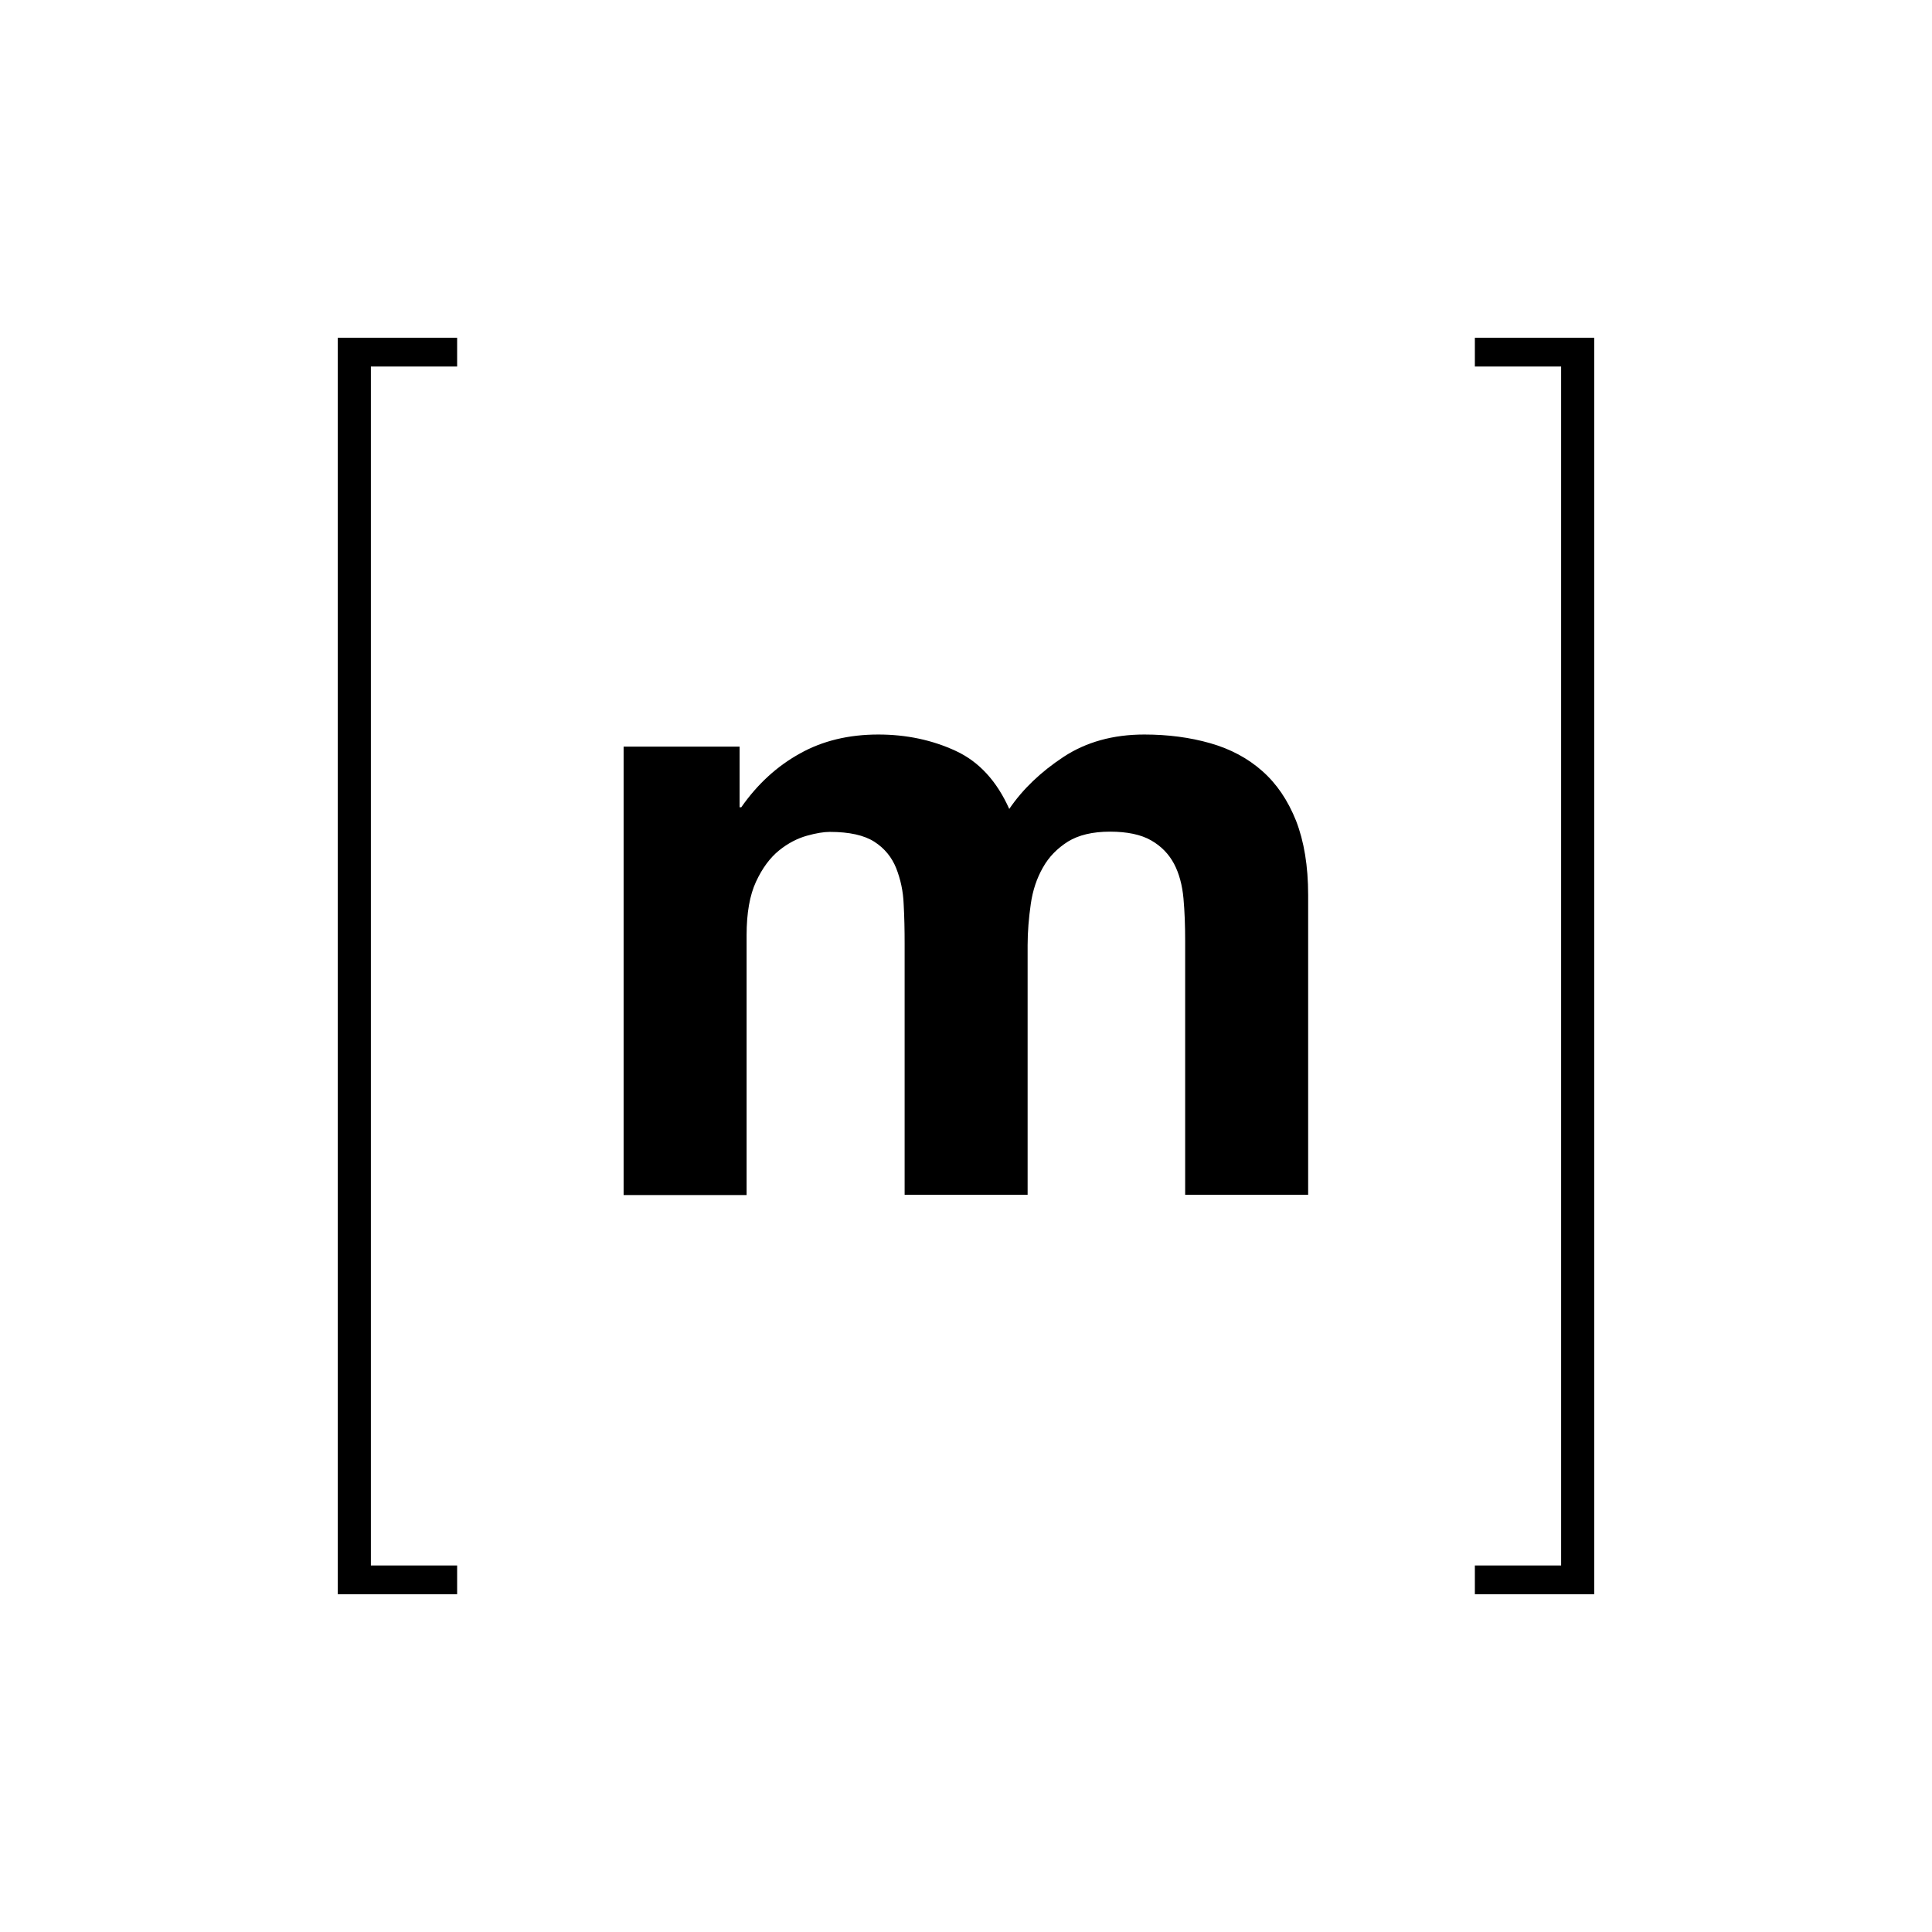
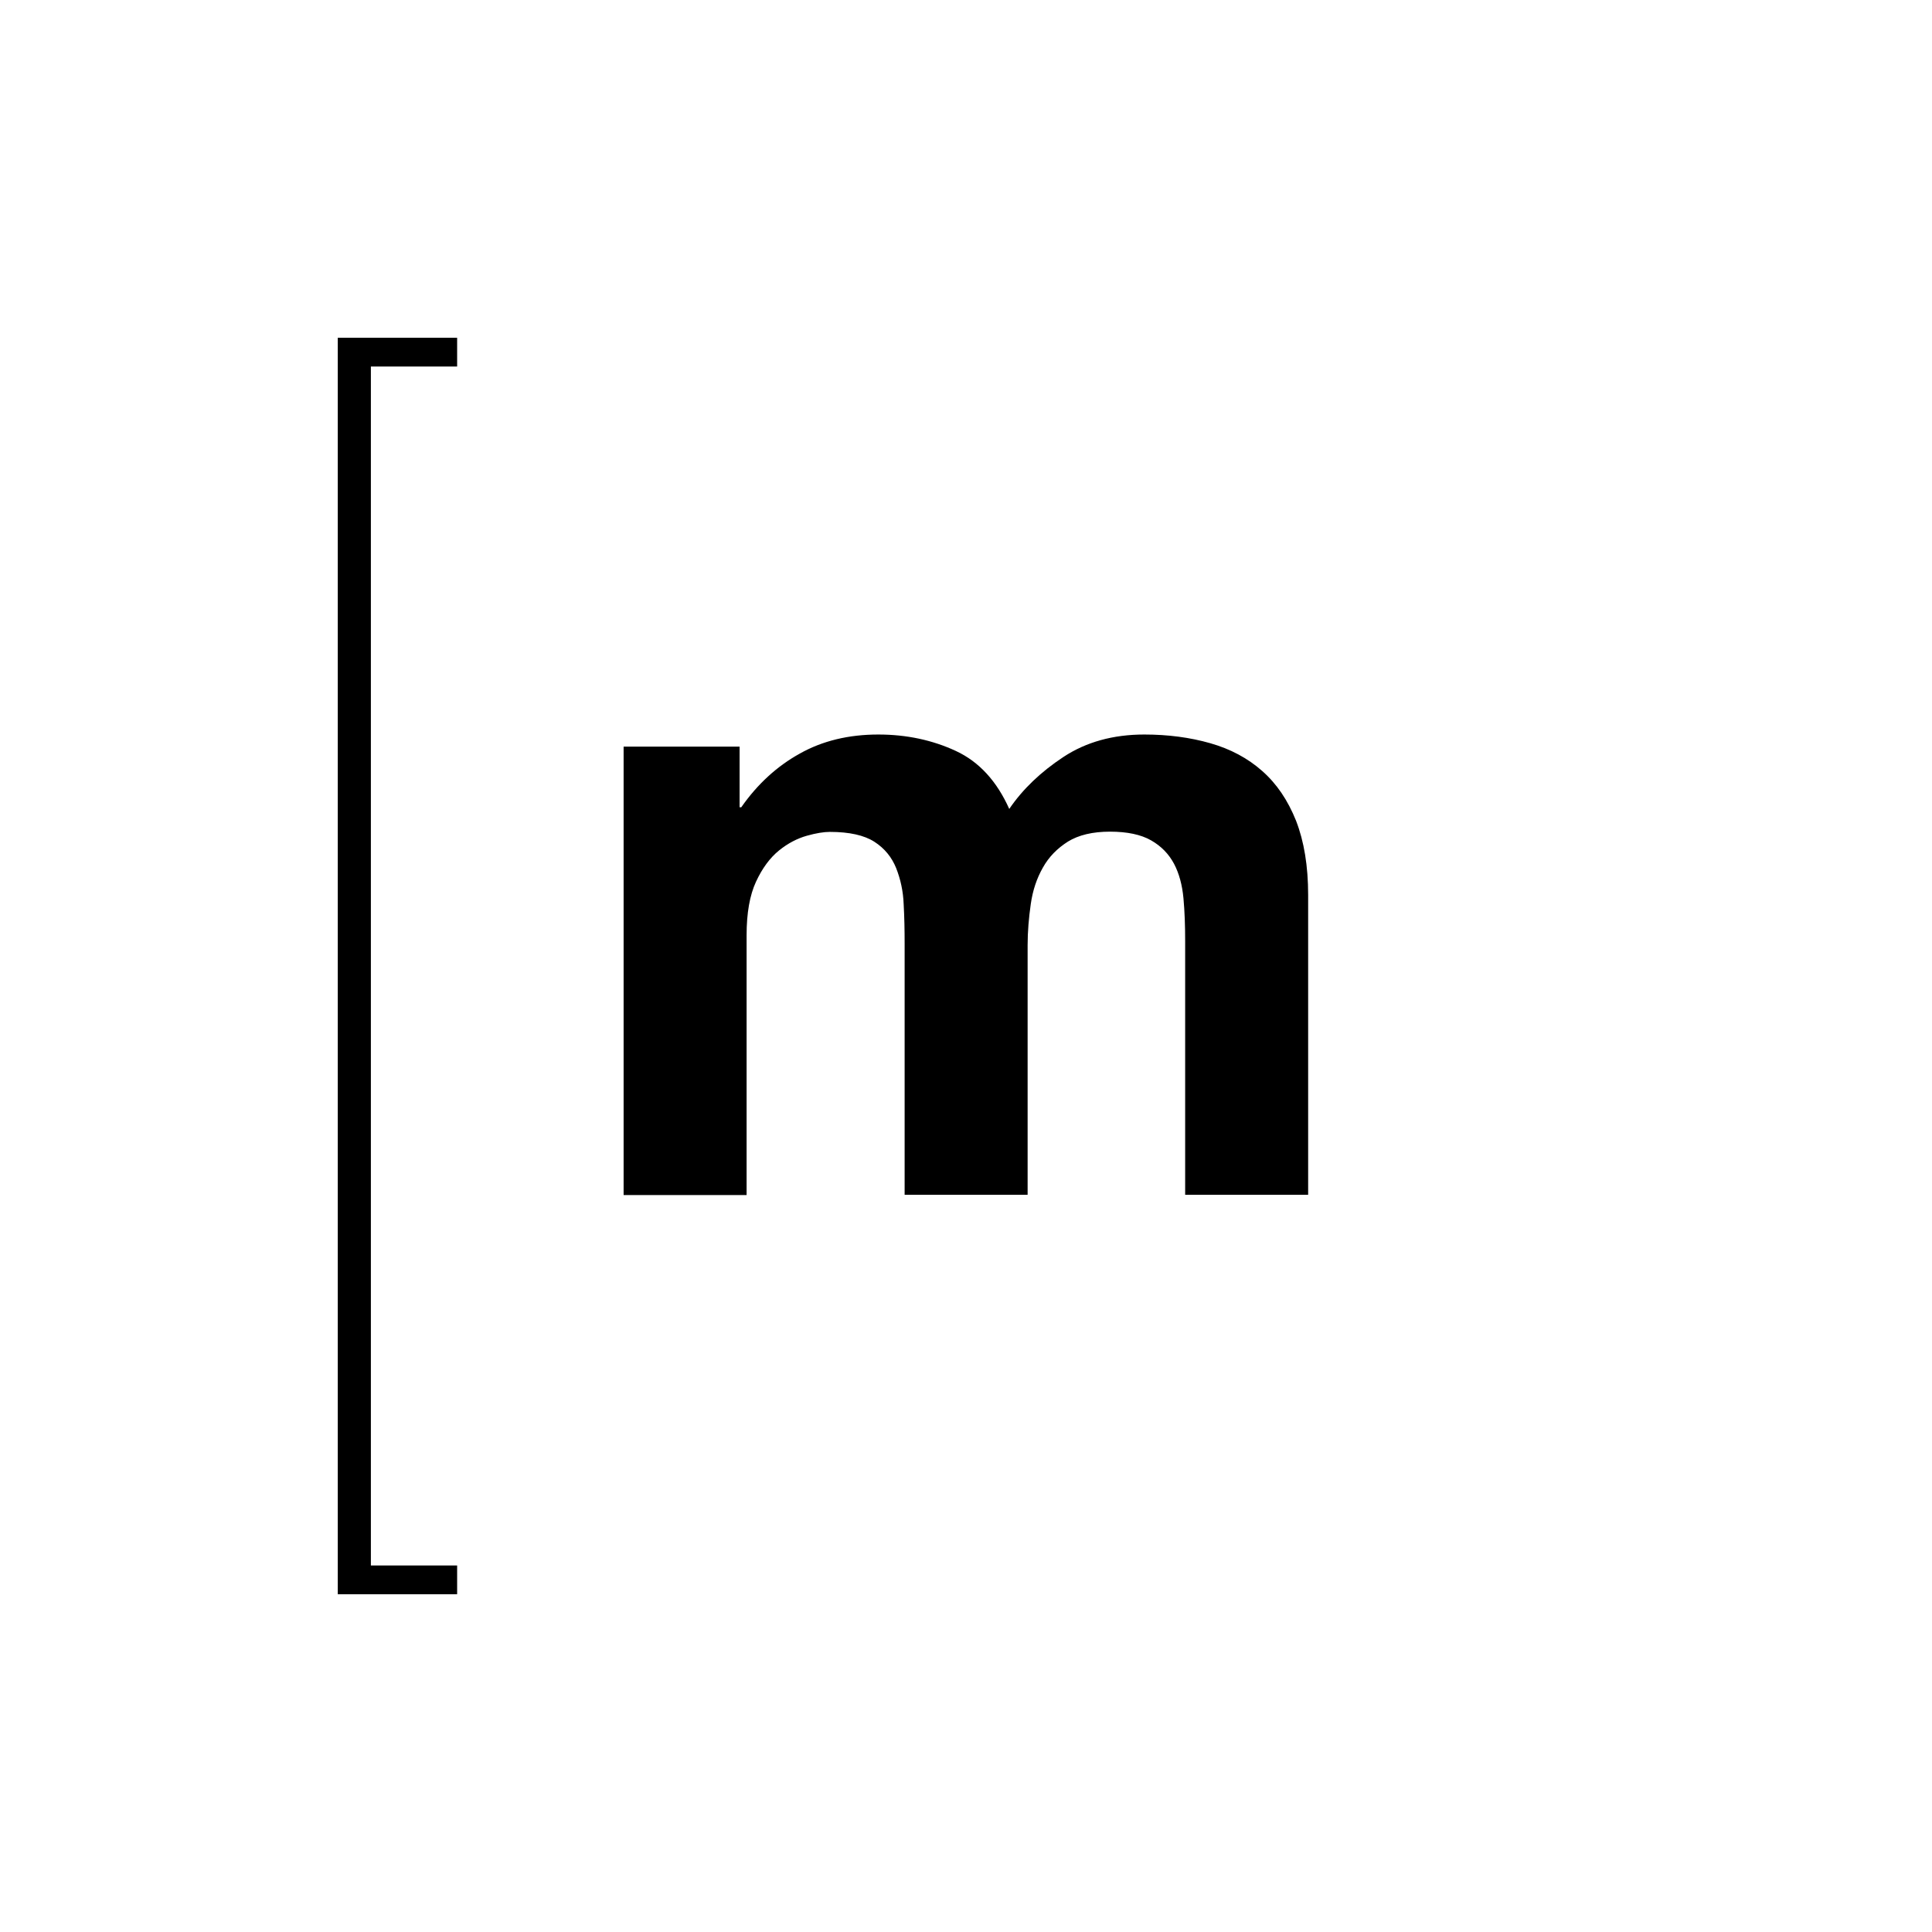
<svg xmlns="http://www.w3.org/2000/svg" width="800" height="800" data-name="Layer 1" version="1.1" viewBox="0 0 800 800">
  <defs>
    <style>.cls-1 {
        fill: #fff;
        stroke-width: 0px;
      }</style>
  </defs>
  <rect width="800" height="800" fill="#fff" stroke-width="3.7" />
  <g transform="translate(-92.685,-23.329)" stroke-width="1.001">
    <path d="m246.256 175.099v496.46h35.719v11.906h-49.426v-520.273h49.426v11.906z" />
    <path d="m398.936 332.481v25.113h0.7c6.704-9.605 14.808-17.009 24.213-22.212 9.405-5.303 20.311-7.904 32.517-7.904 11.706 0 22.412 2.301 32.117 6.804 9.705 4.502 17.009 12.607 22.112 24.013 5.503-8.104 13.007-15.308 22.412-21.511 9.405-6.203 20.611-9.305 33.518-9.305 9.805 0 18.91 1.201 27.314 3.602 8.404 2.401 15.508 6.203 21.511 11.506 6.003 5.303 10.606 12.106 14.007 20.611 3.302 8.504 5.003 18.71 5.003 30.716v124.165h-50.927v-105.155c0-6.203-0.2-12.106-0.7-17.609-0.5-5.503-1.801-10.305-3.902-14.307-2.201-4.102-5.303-7.304-9.505-9.705-4.202-2.401-9.905-3.602-17.009-3.602-7.204 0-13.007 1.401-17.409 4.102-4.402 2.801-7.904 6.303-10.405 10.806-2.501 4.402-4.202 9.405-5.003 15.108-0.8 5.603-1.301 11.306-1.301 17.009v103.354h-50.927v-104.055c0-5.503-0.1-10.906-0.4-16.309-0.2-5.403-1.301-10.305-3.102-14.908-1.801-4.502-4.803-8.204-9.005-10.906-4.202-2.701-10.305-4.102-18.51-4.102-2.401 0-5.603 0.5-9.505 1.601-3.902 1.101-7.804 3.102-11.506 6.103s-6.904 7.304-9.505 12.907c-2.601 5.603-3.902 13.007-3.902 22.112v107.656h-50.927v-185.697z" />
-     <path d="m739.114 671.559v-496.46h-35.719v-11.906h49.426v520.273h-49.426v-11.906z" />
  </g>
</svg>